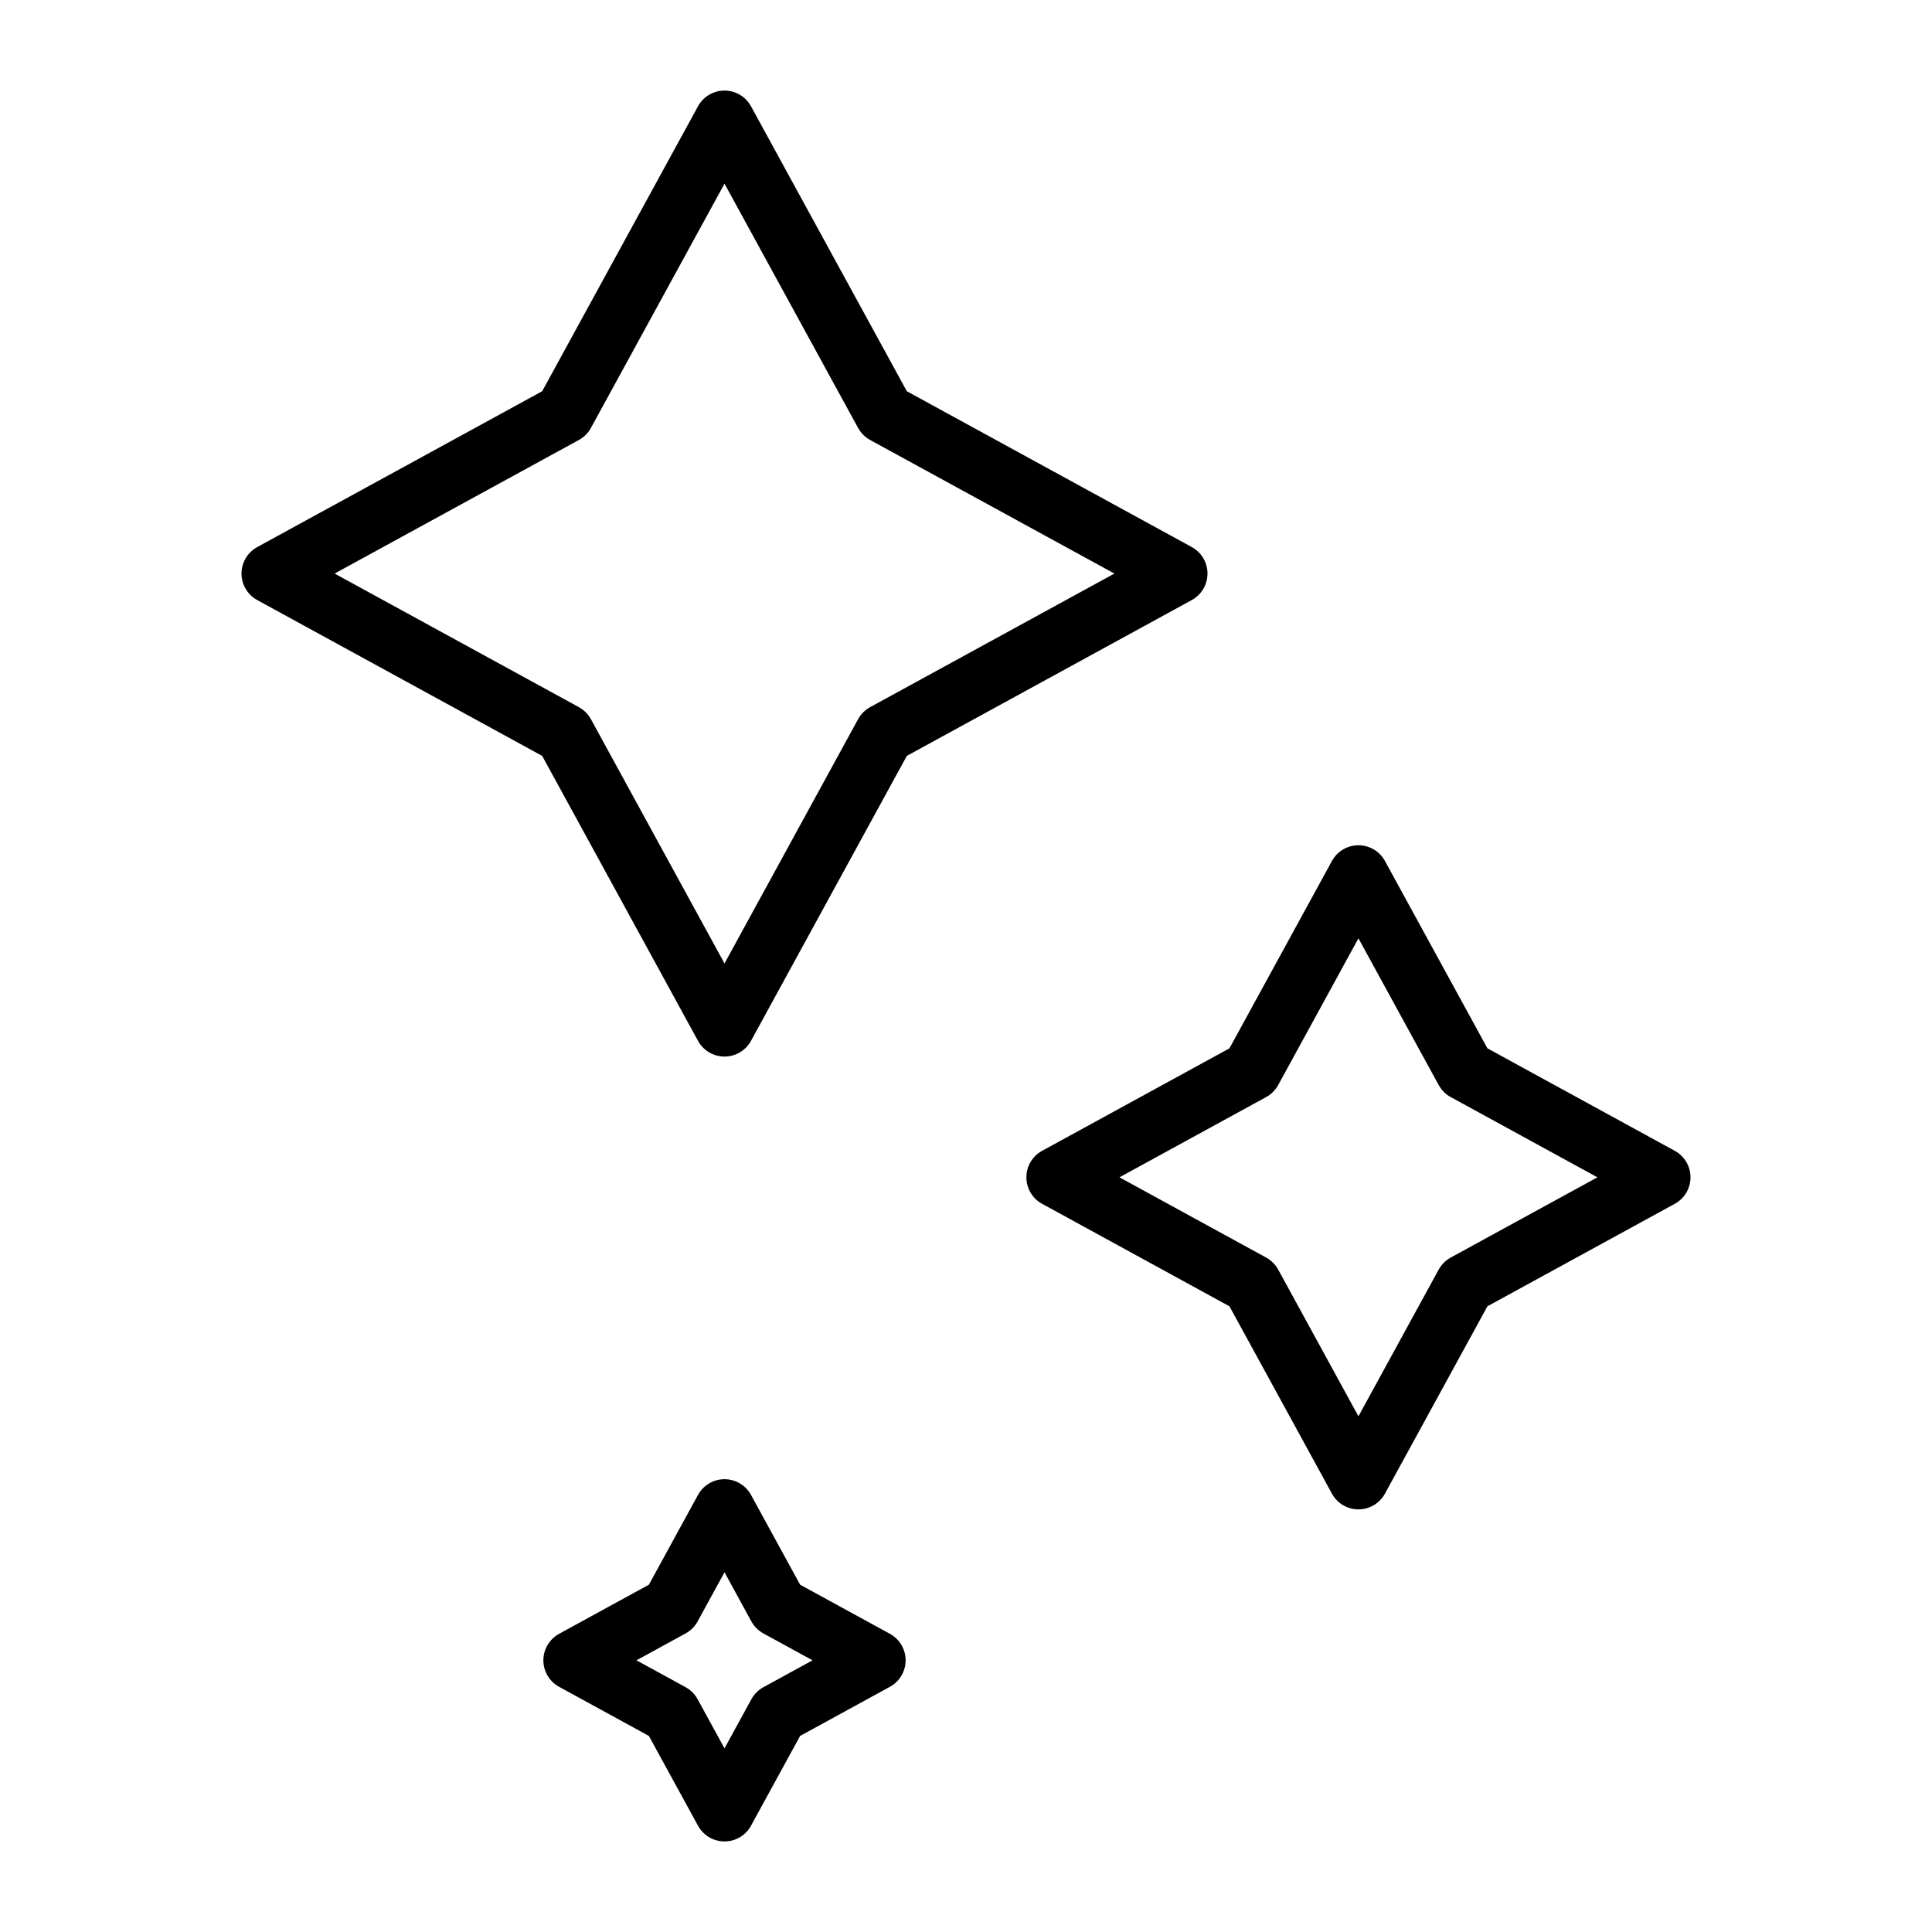
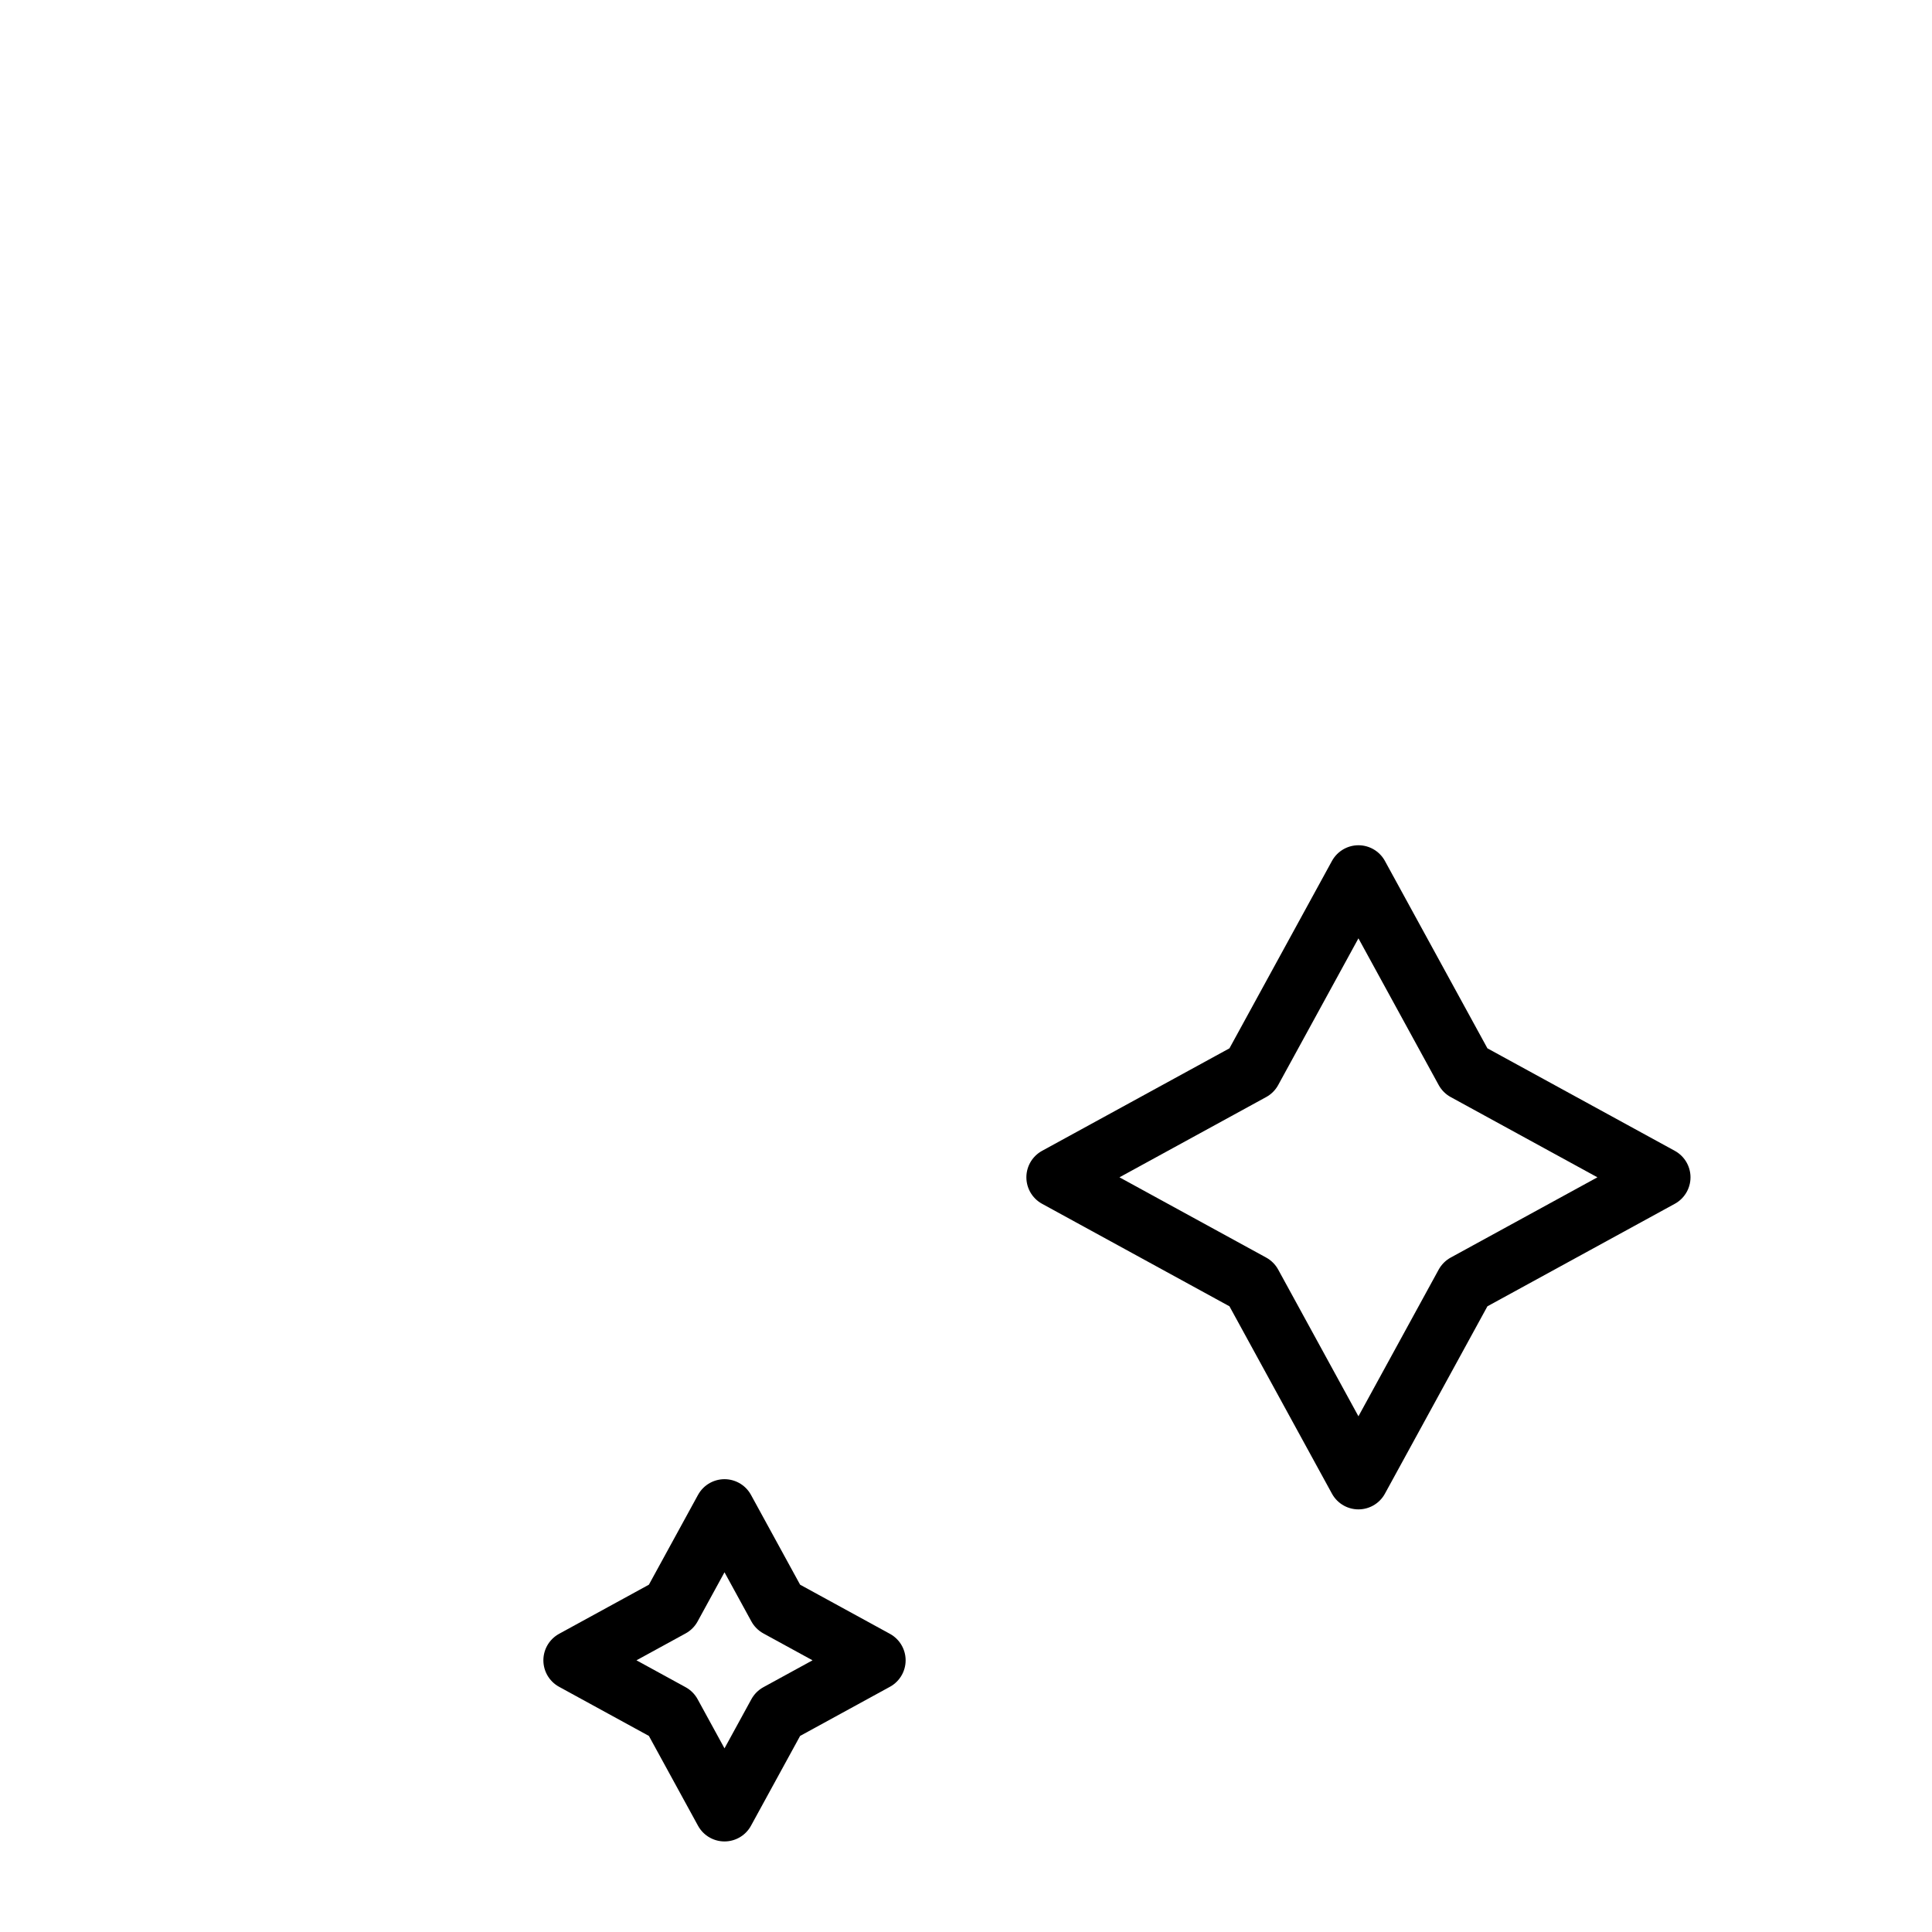
<svg xmlns="http://www.w3.org/2000/svg" id="Line" height="512" viewBox="0 0 64 64" width="512">
  <g fill="none" stroke="rgb(0,0,0)" stroke-linecap="round" stroke-linejoin="round" stroke-width="2">
-     <path d="m24 4 5.303 9.697 9.697 5.303-9.697 5.303-5.303 9.697-5.303-9.697-9.697-5.303 9.697-5.303z" />
    <path d="m45 29 3.536 6.464 6.464 3.536-6.464 3.536-3.536 6.464-3.536-6.464-6.464-3.536 6.464-3.536z" />
    <path d="m24 50 1.768 3.232 3.232 1.768-3.232 1.768-1.768 3.232-1.768-3.232-3.232-1.768 3.232-1.768z" />
  </g>
</svg>